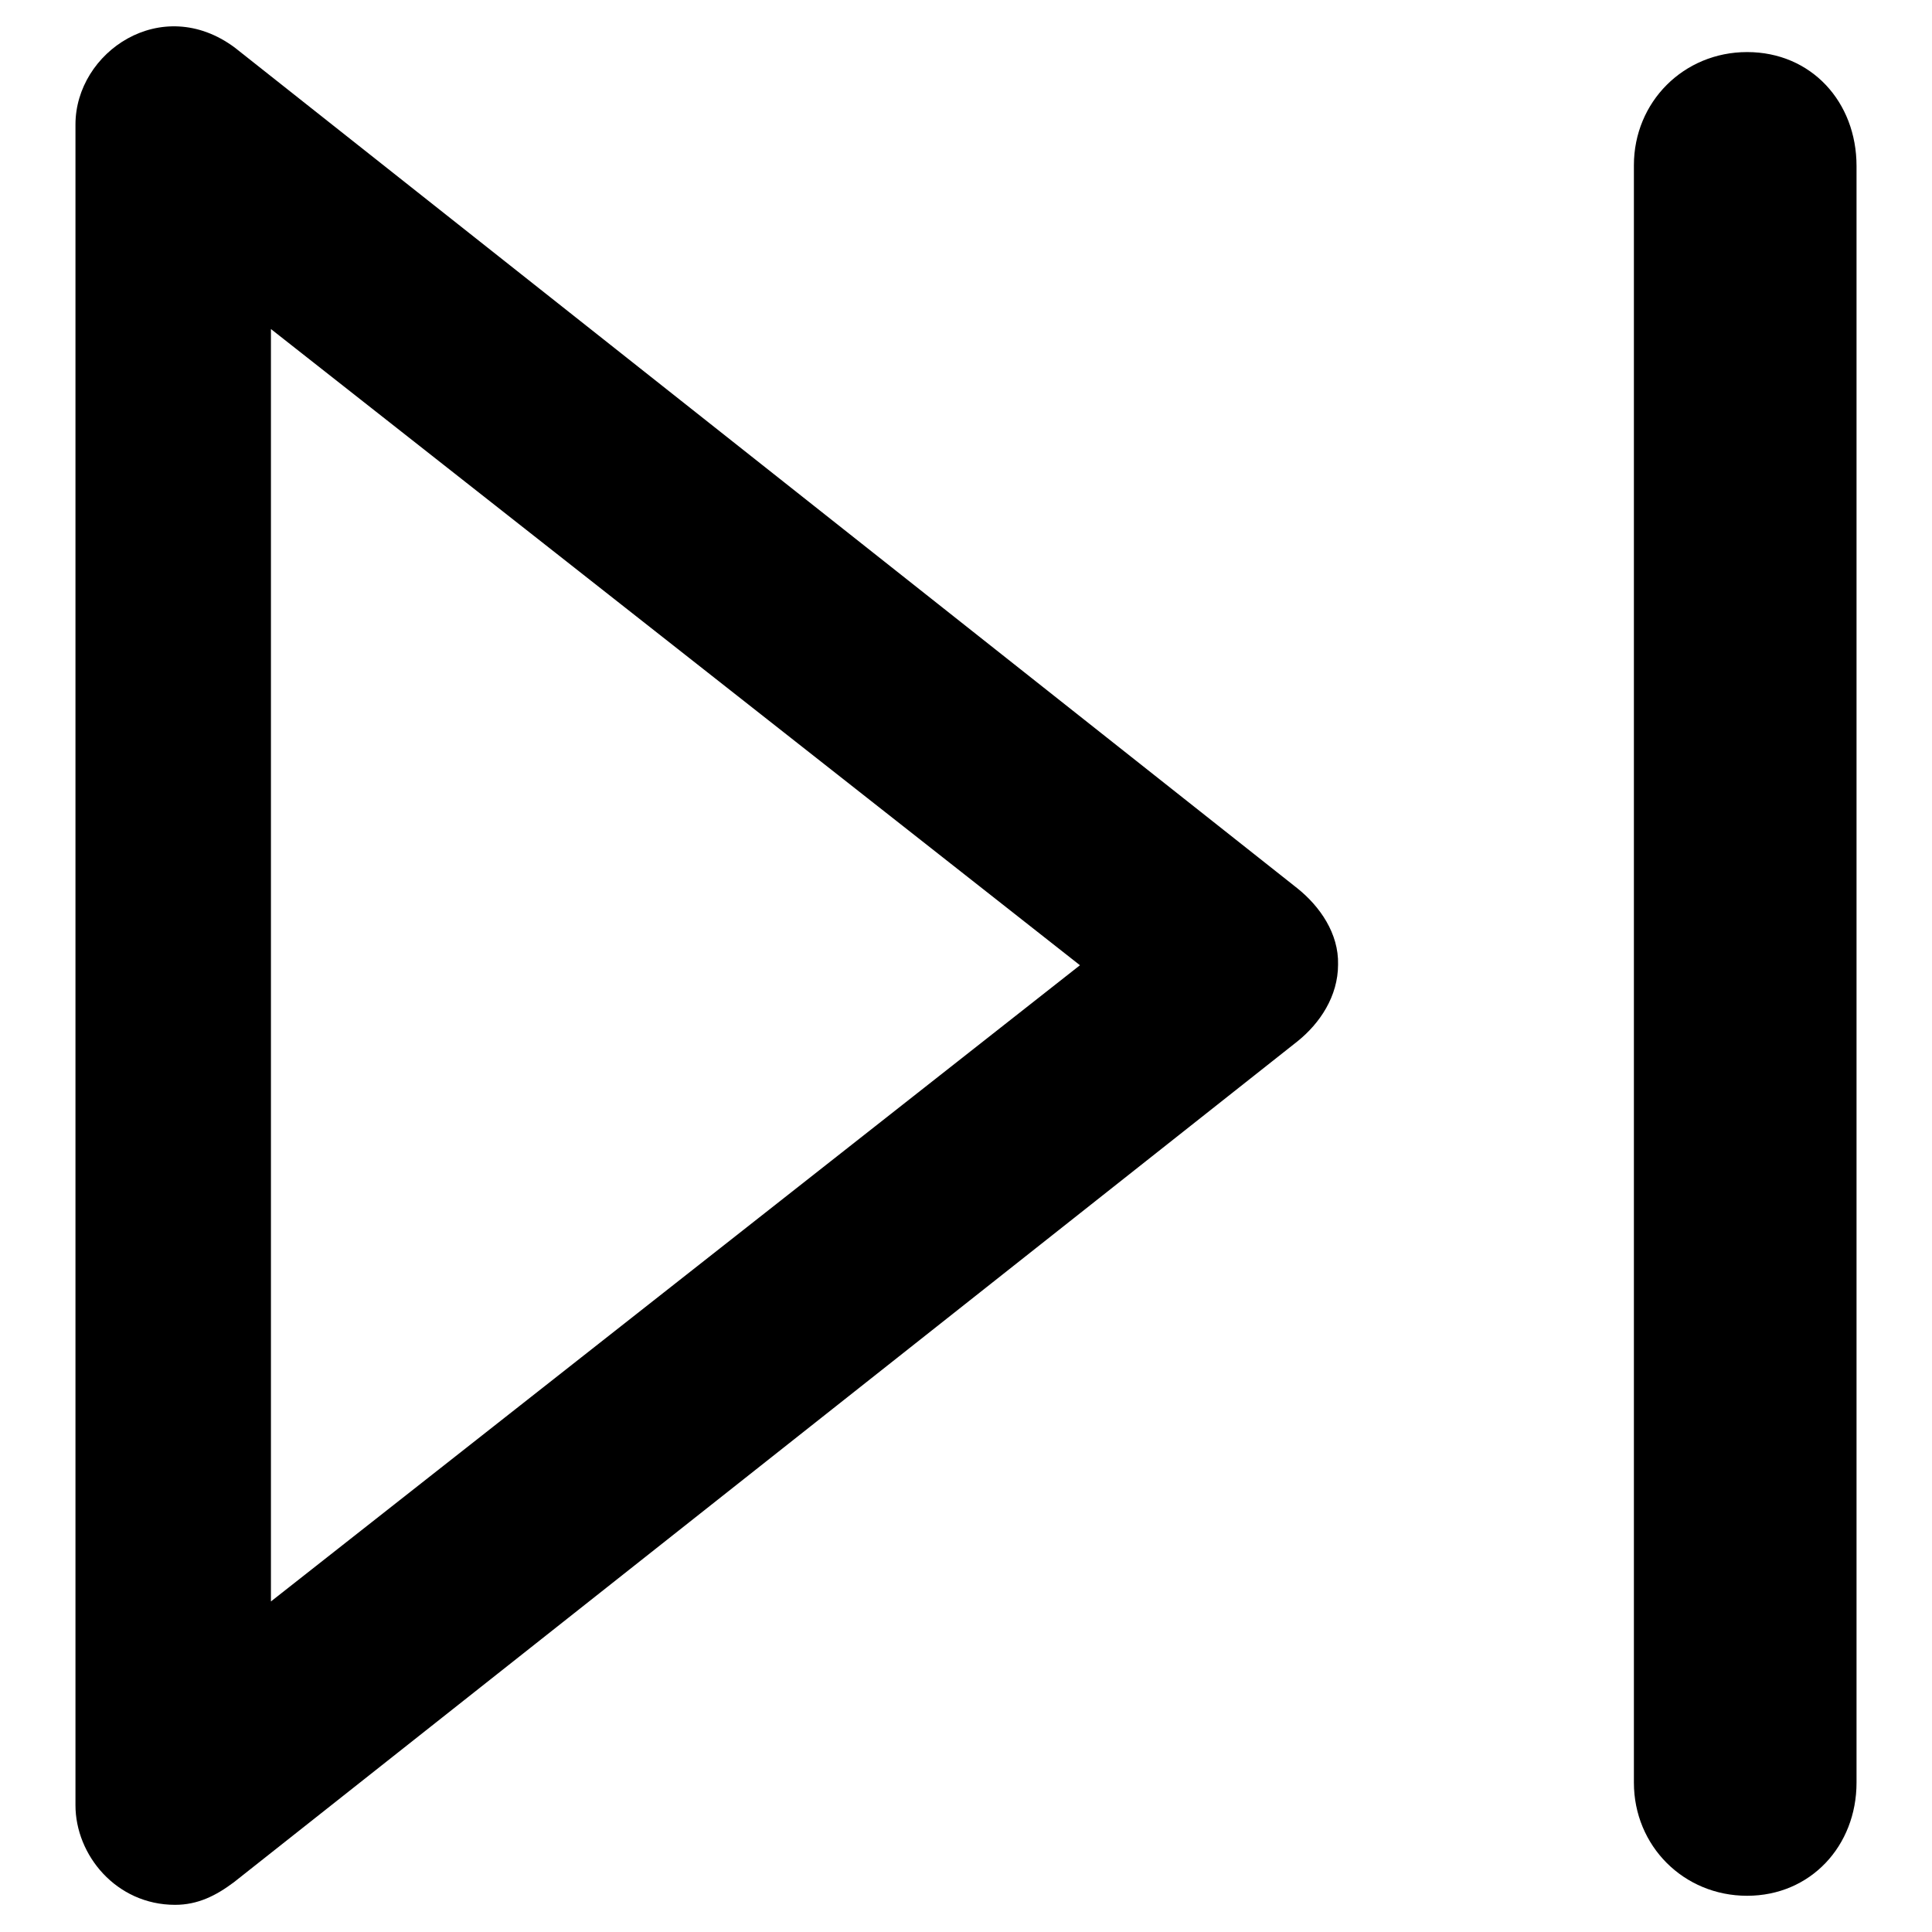
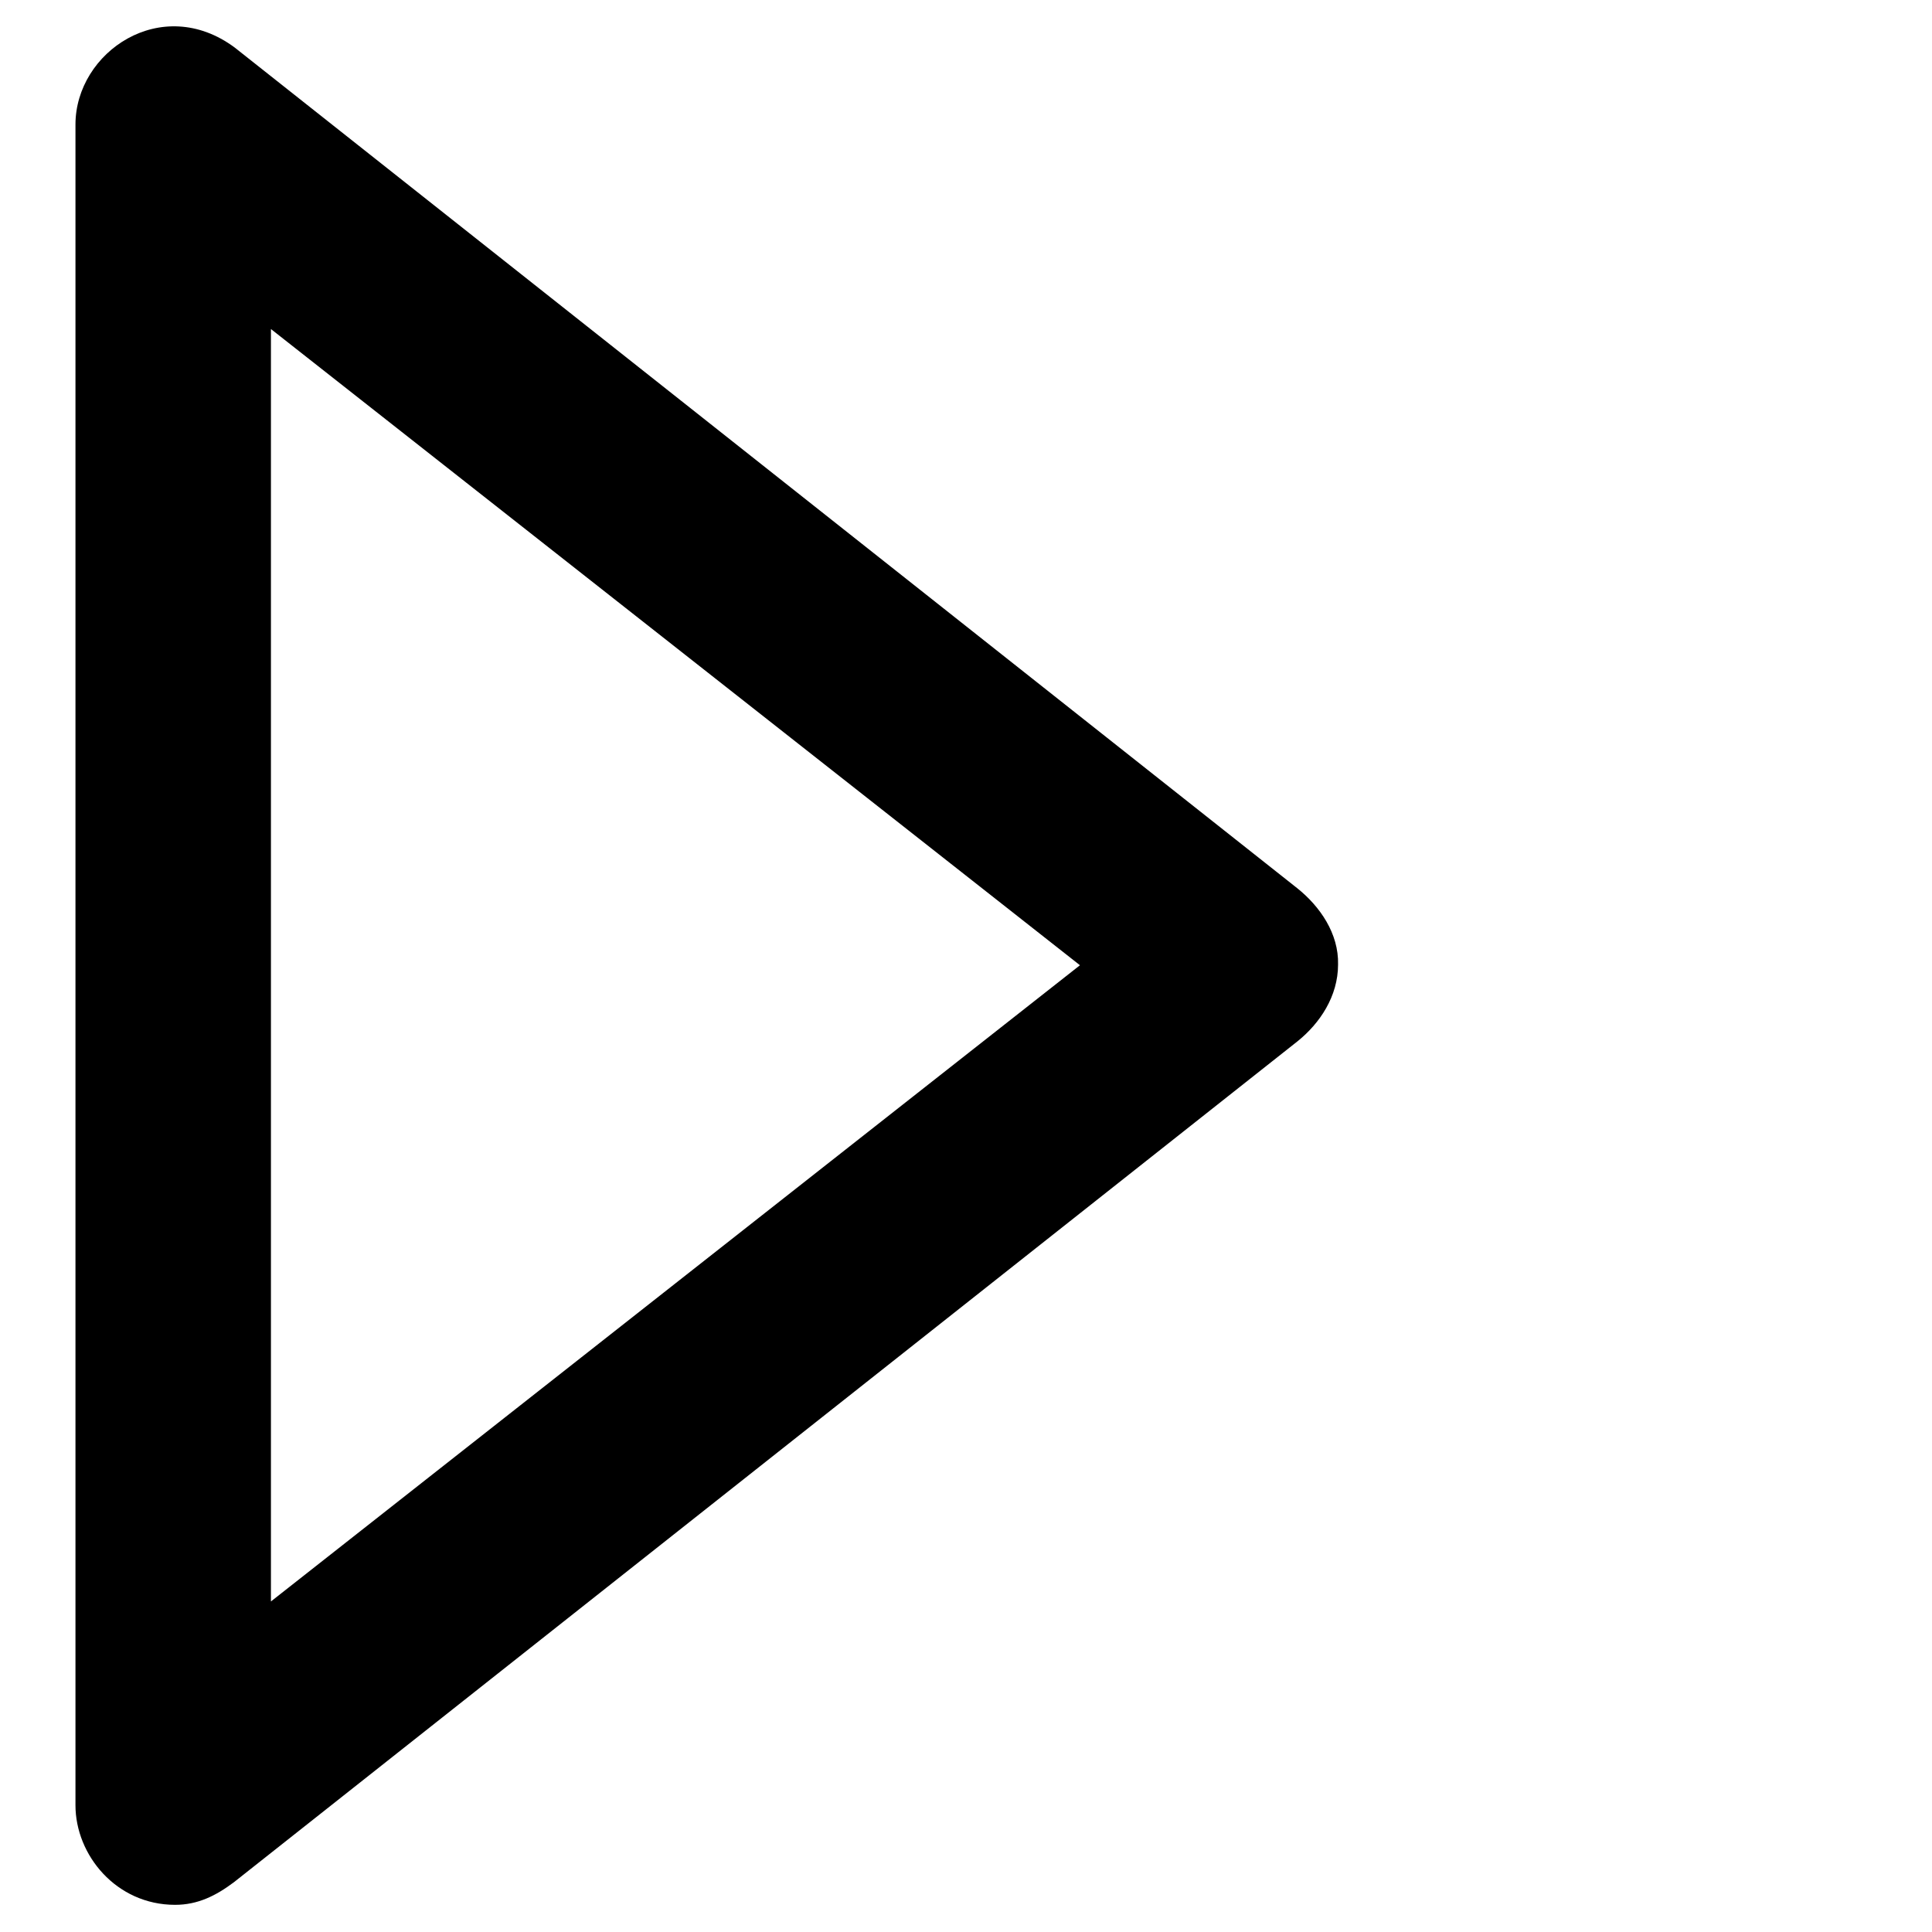
<svg xmlns="http://www.w3.org/2000/svg" version="1.1" x="0px" y="0px" viewBox="0 0 256 256" enable-background="new 0 0 256 256" xml:space="preserve">
  <g>
    <g>
      <g>
        <g>
          <g>
            <path fill="#000000" d="M171.9,117.7L31.1,6.3C21.4-0.9,10,6.9,10,16.5v222.7c0,6.6,5.4,13.2,13.2,13.2c3,0,5.4-1.2,7.8-3l140.9-111.4c3-2.4,5.4-6,5.4-10.2C177.4,123.7,174.9,120.1,171.9,117.7z M35.9,212.2V43.6l107.2,84.3L35.9,212.2z" />
-             <path fill="#000000" d="M231.5,6.9c-8.4,0-15,6.6-15,15v214.3c0,8.4,6.6,15,15,15c8.4,0,14.5-6.6,14.5-15V22C246,13.5,240,6.9,231.5,6.9z" />
          </g>
        </g>
      </g>
      <g />
      <g />
      <g />
      <g />
      <g />
      <g />
      <g />
      <g />
      <g />
      <g />
      <g />
      <g />
      <g />
      <g />
      <g />
    </g>
  </g>
</svg>